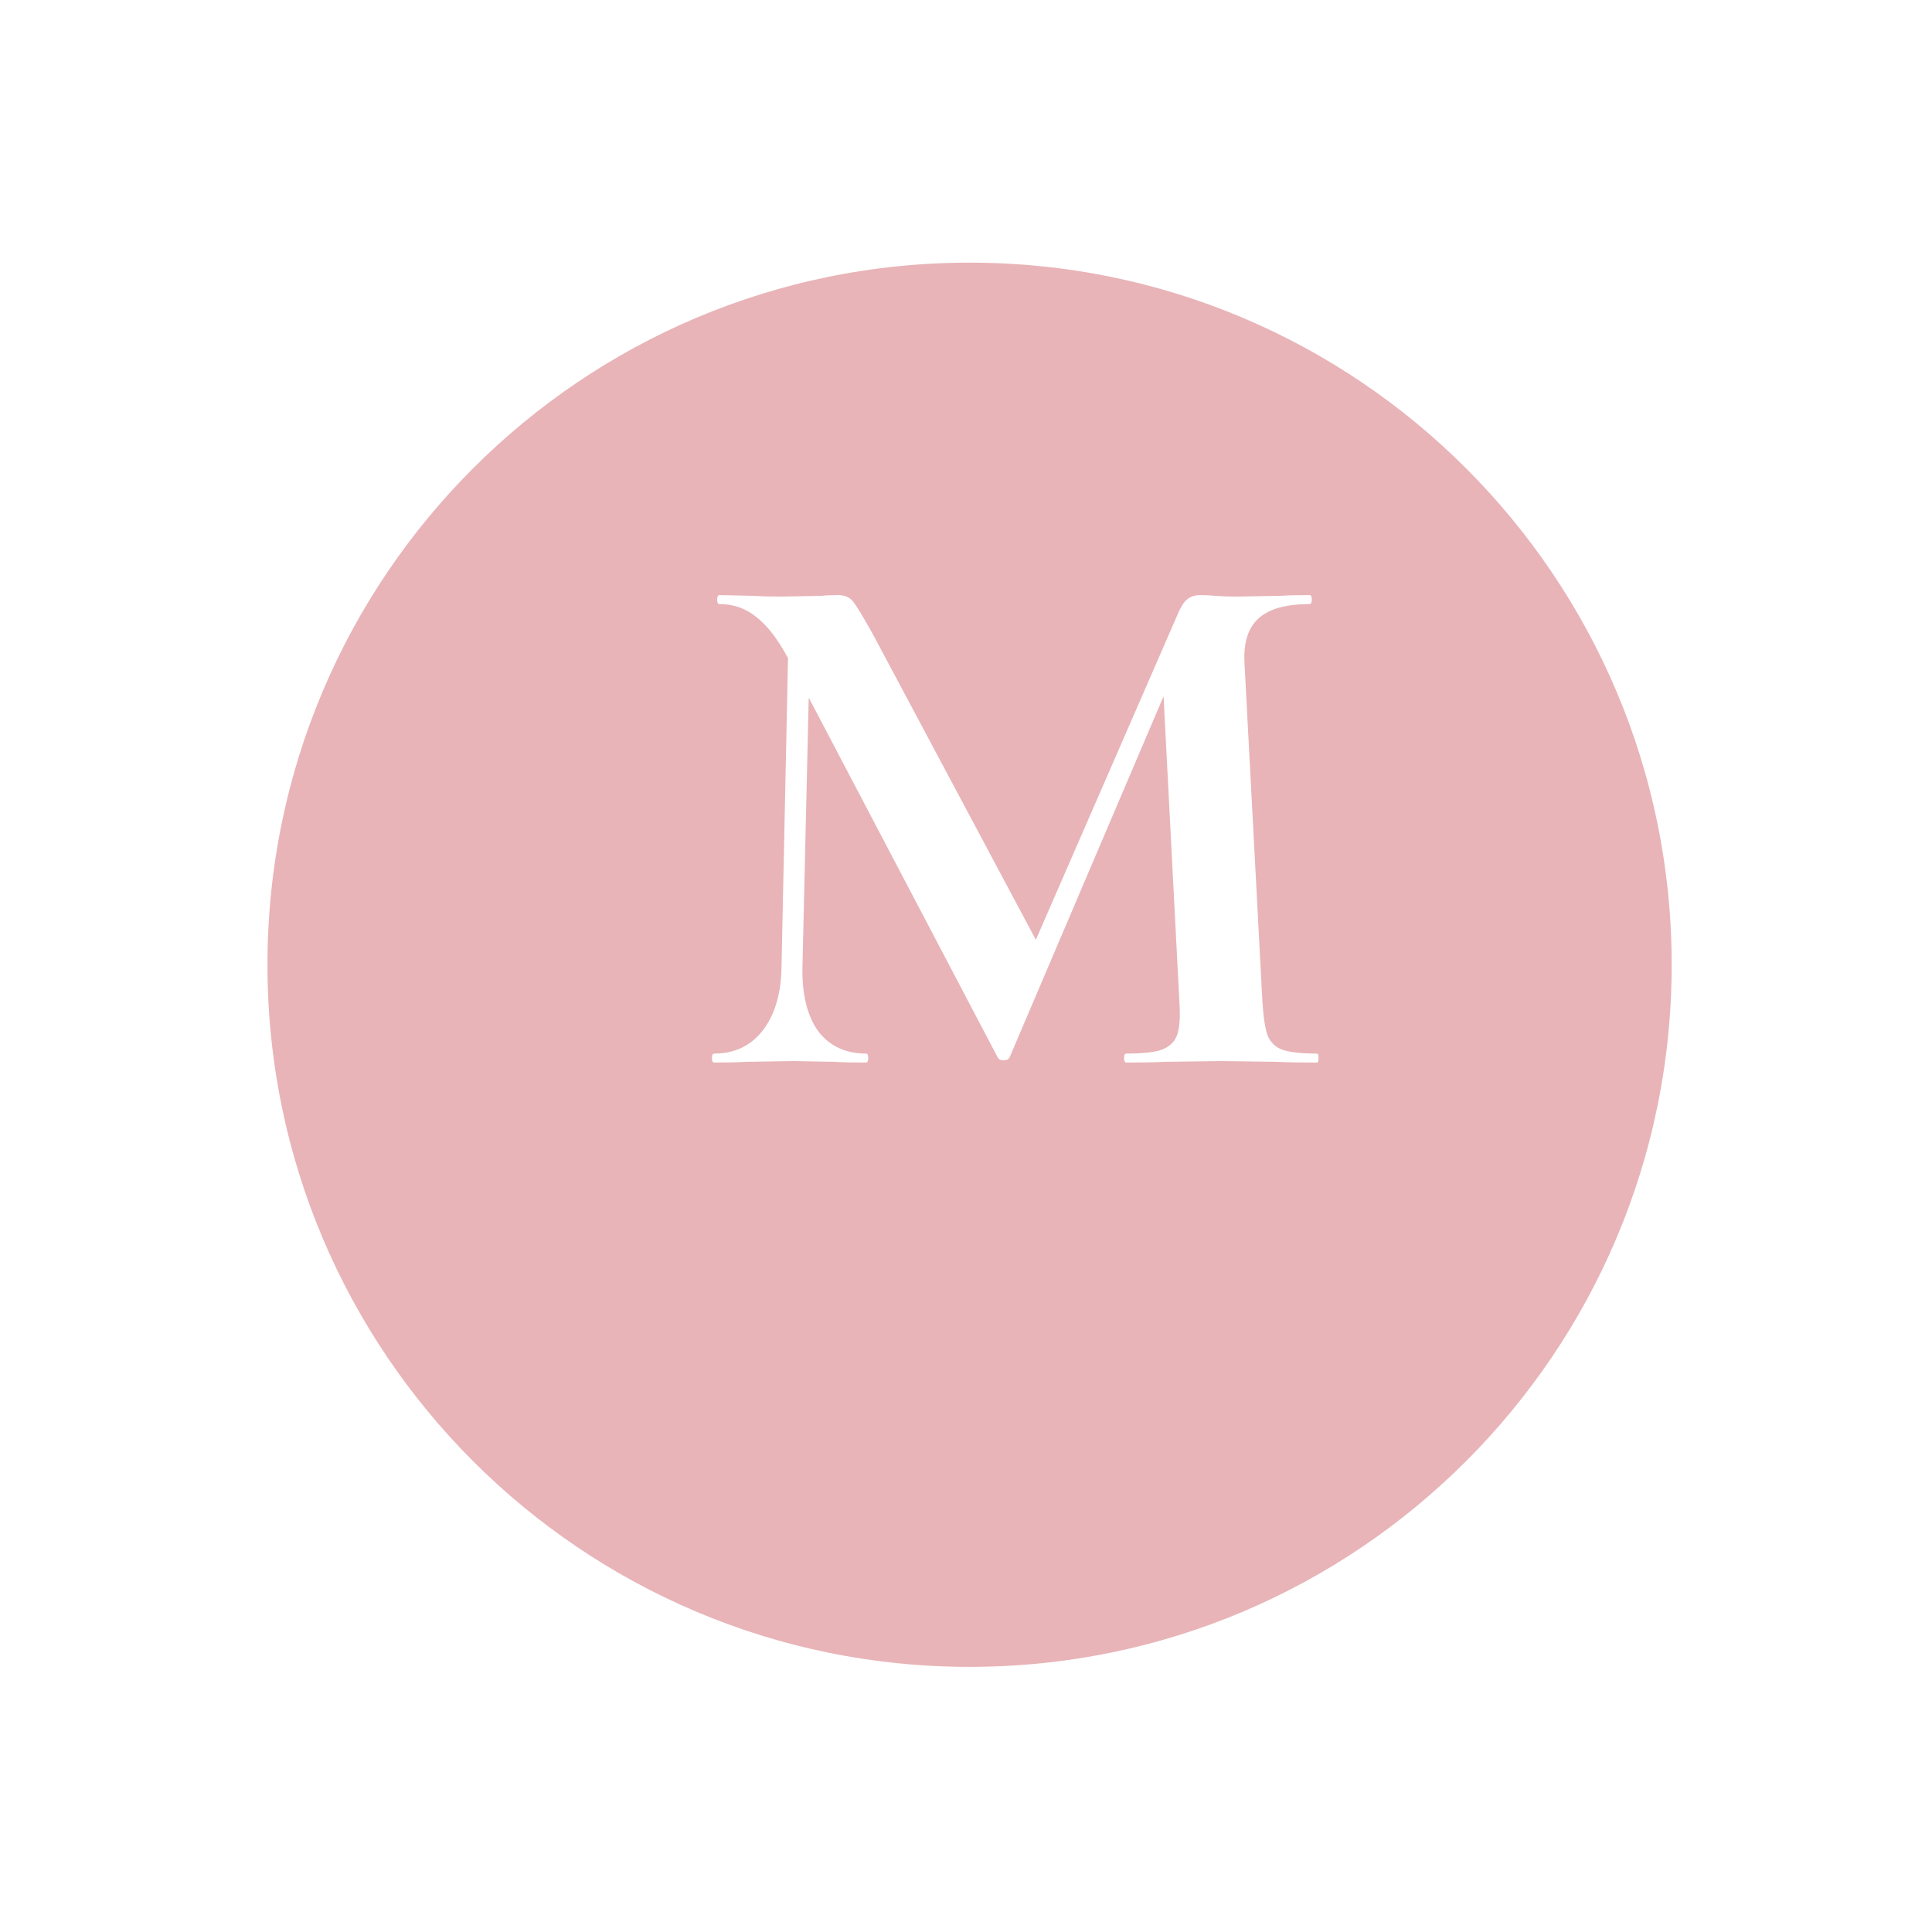
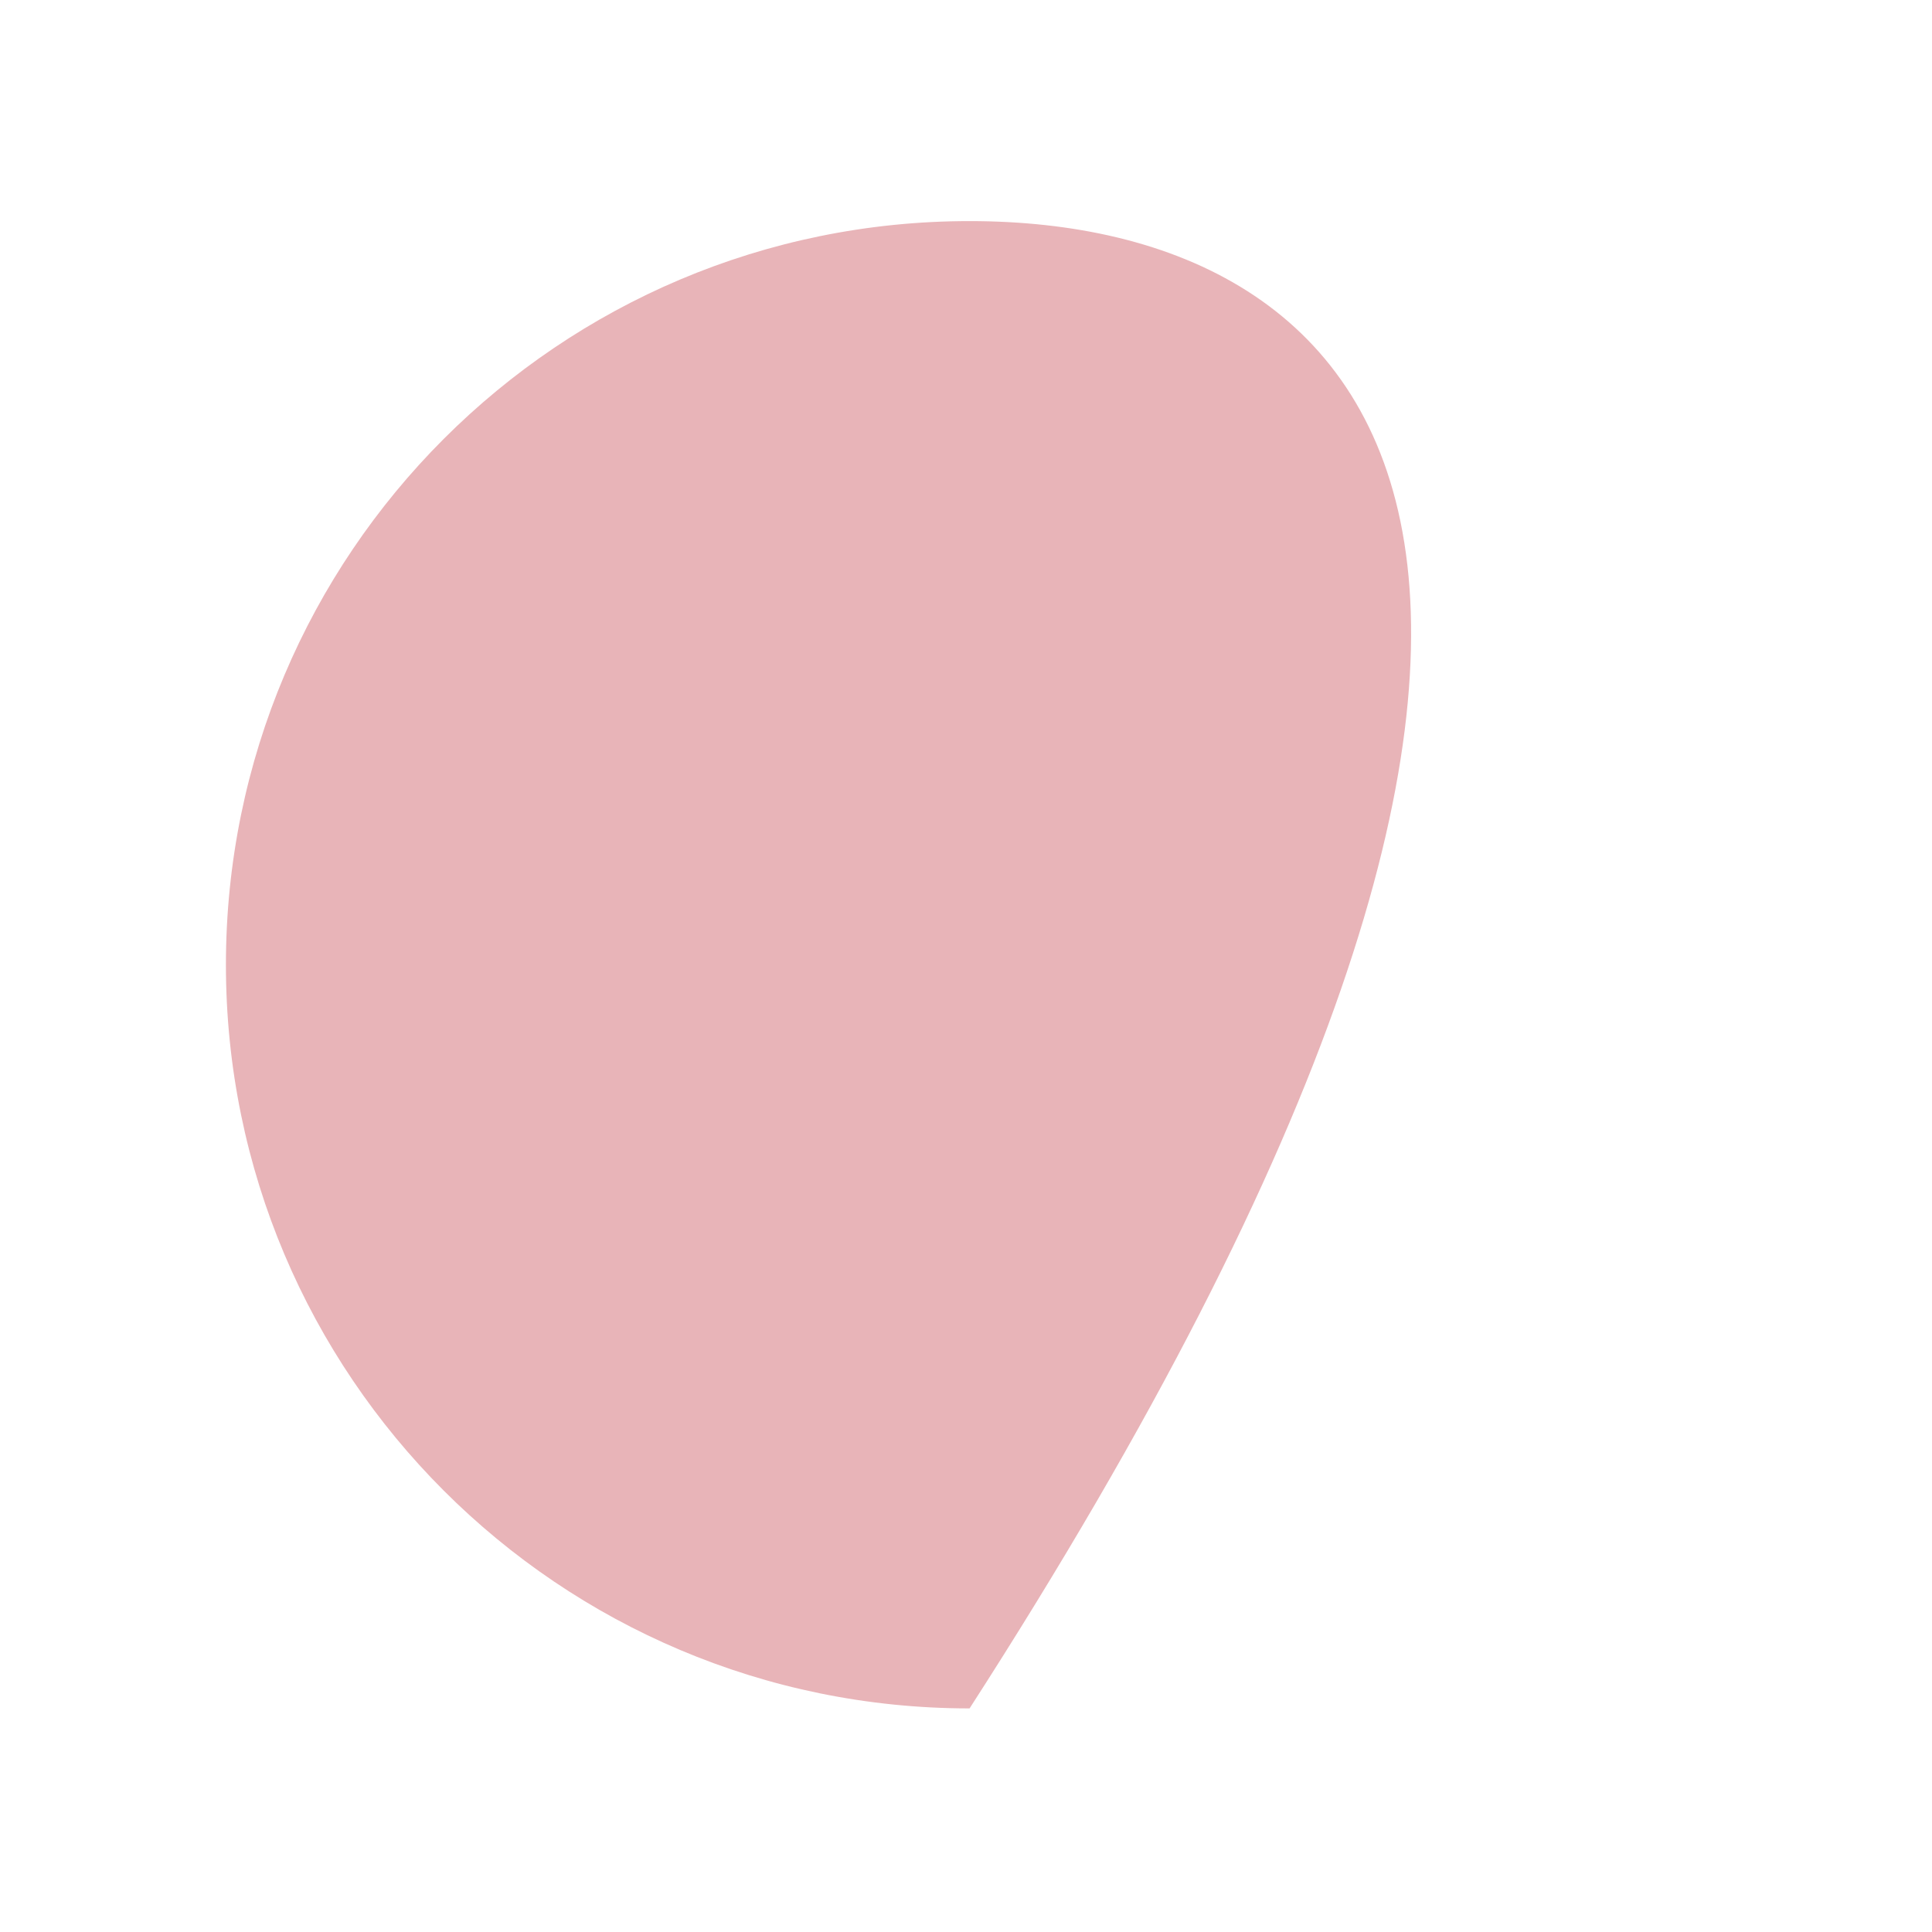
<svg xmlns="http://www.w3.org/2000/svg" width="93" height="93" viewBox="0 0 93 93" fill="none">
  <g filter="url(#filter0_d_18_52)">
-     <path d="M46.672 78.237C66.442 78.237 82.469 62.21 82.469 42.44C82.469 22.67 66.442 6.643 46.672 6.643C26.902 6.643 10.875 22.67 10.875 42.44C10.875 62.21 26.902 78.237 46.672 78.237Z" fill="#E8B4B8" />
-     <path d="M46.672 78.237C66.442 78.237 82.469 62.21 82.469 42.44C82.469 22.67 66.442 6.643 46.672 6.643C26.902 6.643 10.875 22.67 10.875 42.44C10.875 62.21 26.902 78.237 46.672 78.237Z" stroke="white" stroke-width="4" stroke-linejoin="round" />
+     <path d="M46.672 78.237C82.469 22.67 66.442 6.643 46.672 6.643C26.902 6.643 10.875 22.67 10.875 42.44C10.875 62.21 26.902 78.237 46.672 78.237Z" fill="#E8B4B8" />
  </g>
-   <path d="M37.979 29.474L39.023 29.546L38.627 46.576C38.603 47.872 38.855 48.892 39.383 49.636C39.935 50.356 40.703 50.716 41.687 50.716C41.759 50.716 41.795 50.788 41.795 50.932C41.795 51.076 41.759 51.148 41.687 51.148C41.039 51.148 40.535 51.136 40.175 51.112L38.195 51.076L35.926 51.112C35.542 51.136 35.026 51.148 34.378 51.148C34.306 51.148 34.27 51.076 34.27 50.932C34.27 50.788 34.306 50.716 34.378 50.716C35.362 50.716 36.142 50.344 36.718 49.6C37.295 48.856 37.595 47.848 37.619 46.576L37.979 29.474ZM63.397 50.716C63.445 50.716 63.469 50.788 63.469 50.932C63.469 51.076 63.445 51.148 63.397 51.148C62.581 51.148 61.933 51.136 61.453 51.112L58.788 51.076L56.088 51.112C55.632 51.136 55.008 51.148 54.216 51.148C54.144 51.148 54.108 51.076 54.108 50.932C54.108 50.788 54.144 50.716 54.216 50.716C54.984 50.716 55.548 50.656 55.908 50.536C56.292 50.392 56.544 50.152 56.664 49.816C56.784 49.48 56.82 48.952 56.772 48.232L55.944 32.246L57.78 29.366L48.599 50.896C48.551 50.992 48.456 51.04 48.312 51.04C48.167 51.04 48.072 50.992 48.023 50.896L37.907 31.634C37.427 30.746 36.922 30.098 36.395 29.69C35.891 29.282 35.302 29.078 34.63 29.078C34.558 29.078 34.522 29.006 34.522 28.862C34.522 28.718 34.558 28.646 34.63 28.646L36.322 28.682C36.658 28.706 37.091 28.718 37.619 28.718L39.527 28.682C39.743 28.658 40.019 28.646 40.355 28.646C40.667 28.646 40.907 28.754 41.075 28.97C41.243 29.186 41.555 29.702 42.011 30.518L50.076 45.639L48.276 48.88L56.7 29.546C56.844 29.21 56.988 28.982 57.132 28.862C57.3 28.718 57.516 28.646 57.78 28.646C57.996 28.646 58.236 28.658 58.5 28.682C58.788 28.706 59.112 28.718 59.472 28.718L61.597 28.682C61.933 28.658 62.413 28.646 63.037 28.646C63.109 28.646 63.145 28.718 63.145 28.862C63.145 29.006 63.109 29.078 63.037 29.078C61.909 29.078 61.093 29.306 60.589 29.762C60.084 30.218 59.856 30.926 59.904 31.886L60.769 48.232C60.816 48.976 60.901 49.516 61.02 49.852C61.164 50.188 61.405 50.416 61.741 50.536C62.101 50.656 62.653 50.716 63.397 50.716Z" fill="white" />
  <defs>
    <filter id="filter0_d_18_52" x="0.575" y="0.343" width="92.194" height="92.194" filterUnits="userSpaceOnUse" color-interpolation-filters="sRGB">
      <feFlood flood-opacity="0" result="BackgroundImageFix" />
      <feColorMatrix in="SourceAlpha" type="matrix" values="0 0 0 0 0 0 0 0 0 0 0 0 0 0 0 0 0 0 127 0" result="hardAlpha" />
      <feOffset dy="4" />
      <feGaussianBlur stdDeviation="4.15" />
      <feComposite in2="hardAlpha" operator="out" />
      <feColorMatrix type="matrix" values="0 0 0 0 0 0 0 0 0 0 0 0 0 0 0 0 0 0 0.11 0" />
      <feBlend mode="normal" in2="BackgroundImageFix" result="effect1_dropShadow_18_52" />
      <feBlend mode="normal" in="SourceGraphic" in2="effect1_dropShadow_18_52" result="shape" />
    </filter>
  </defs>
</svg>